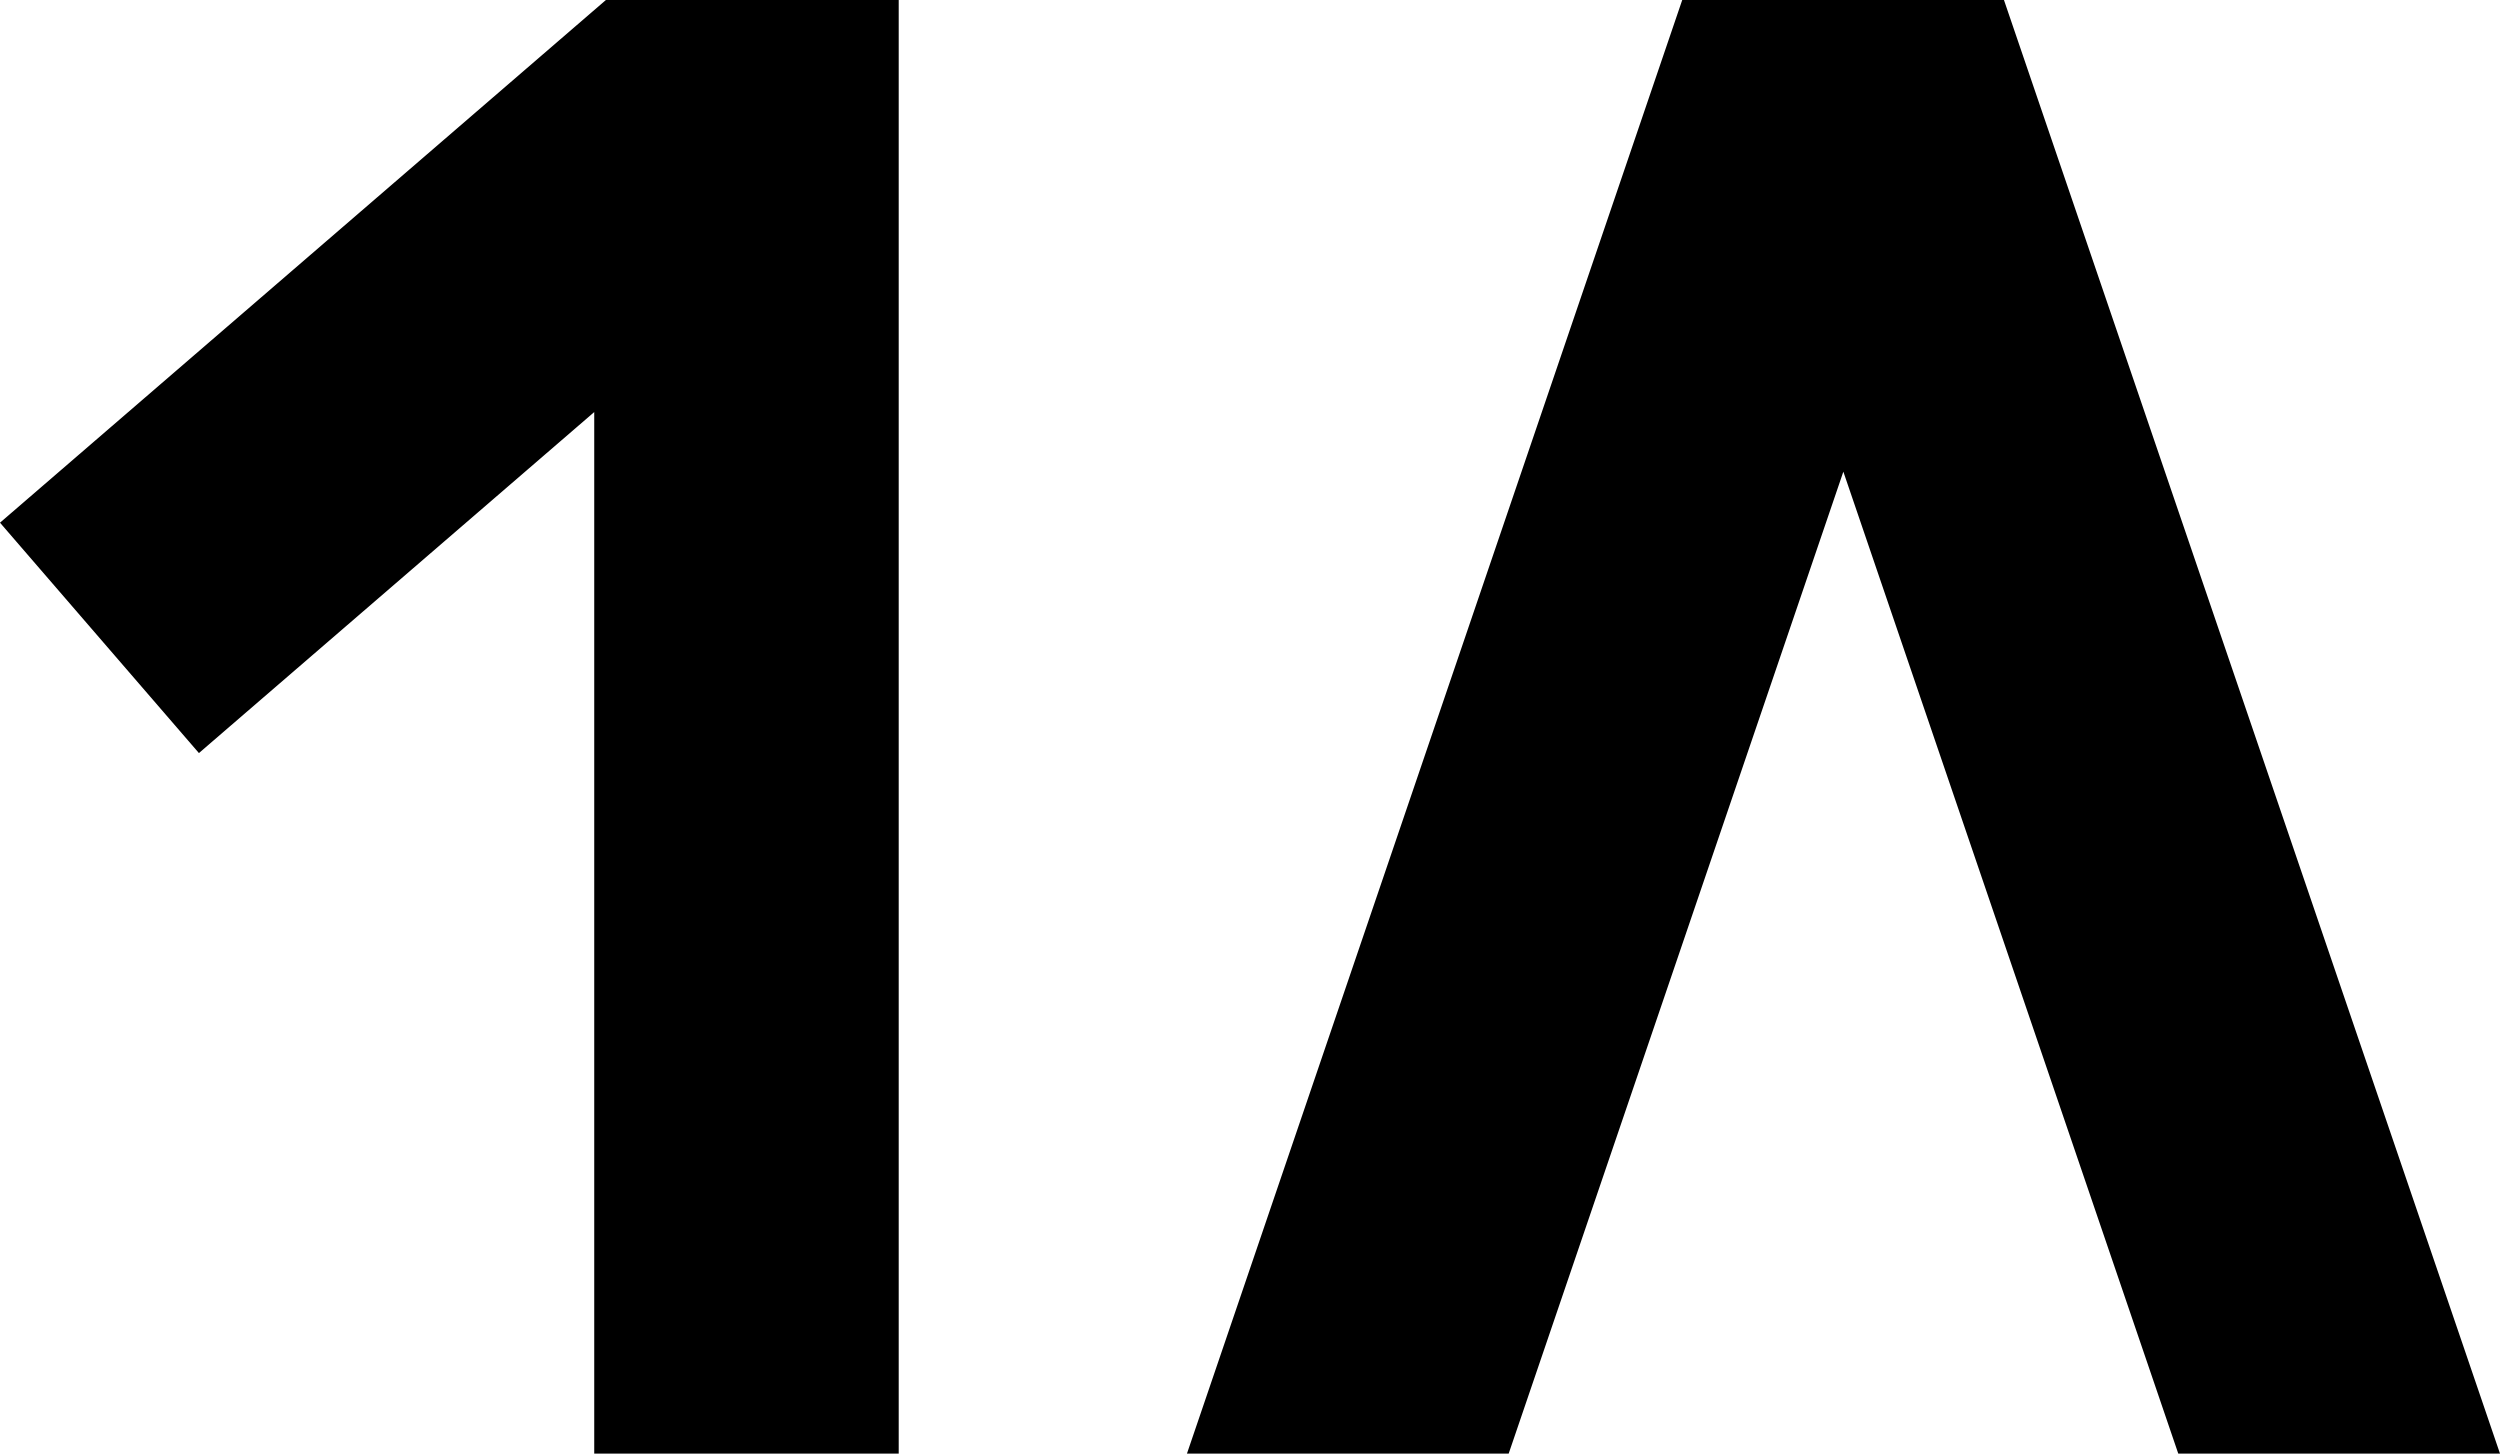
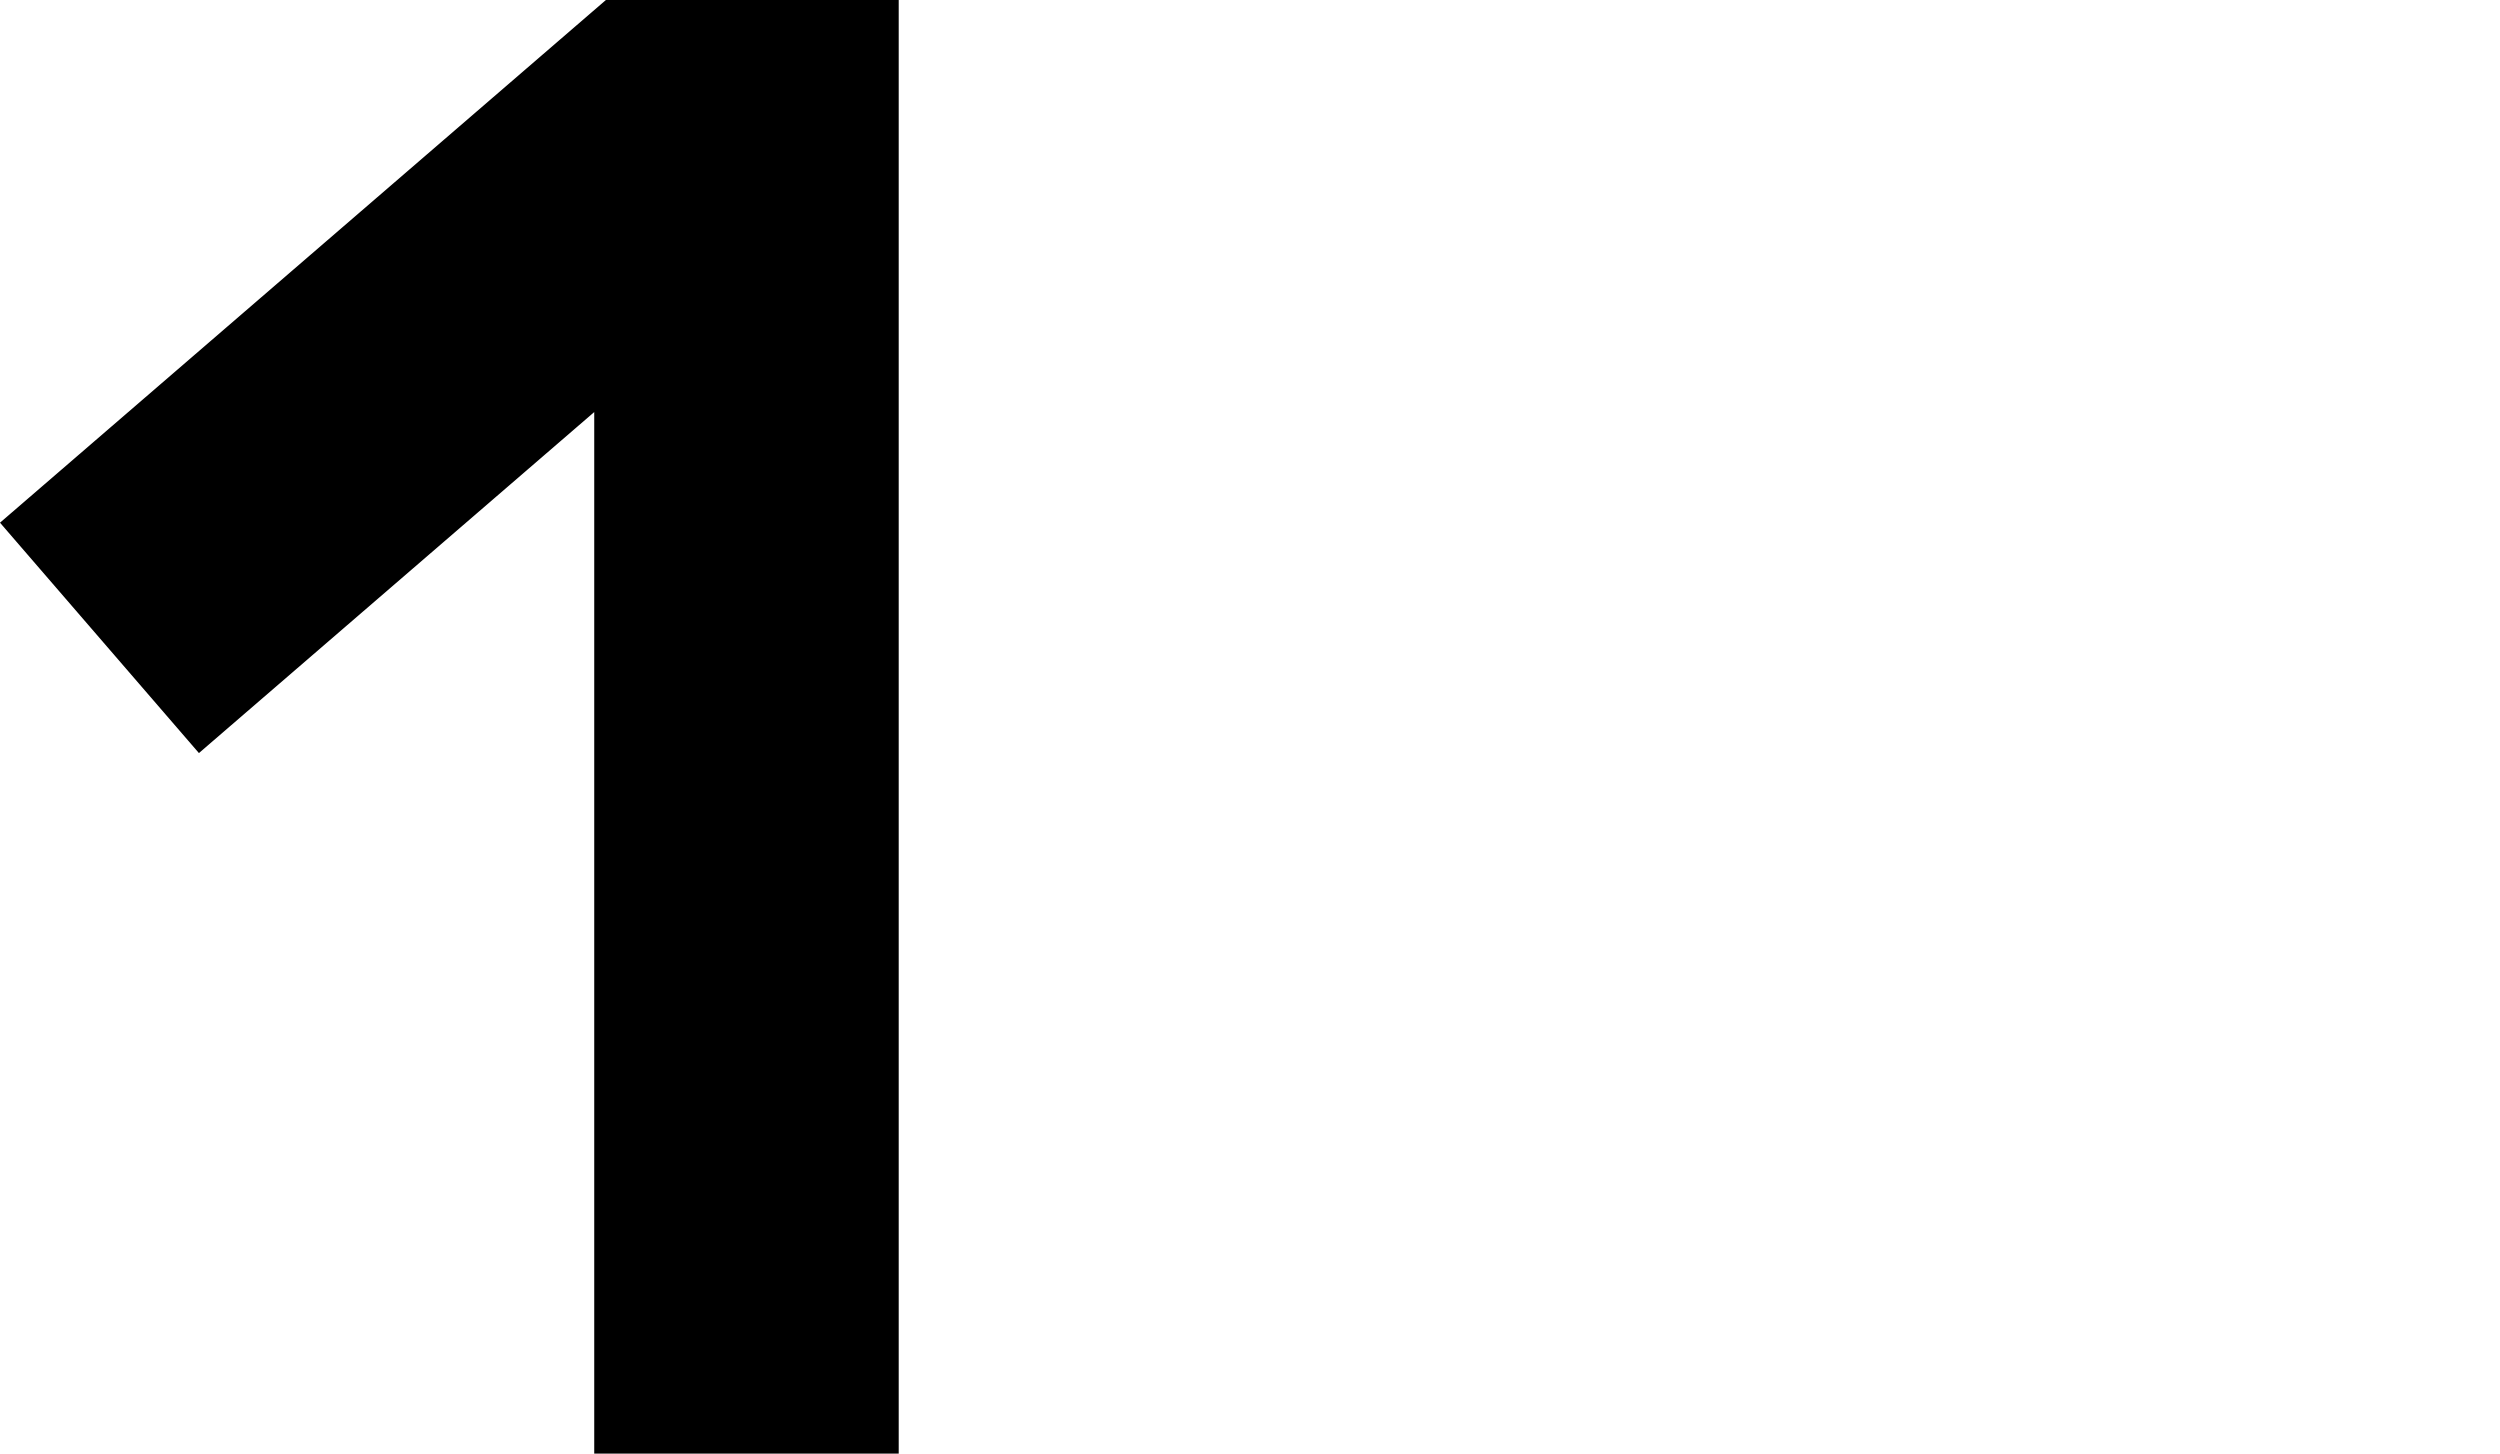
<svg xmlns="http://www.w3.org/2000/svg" viewBox="0 0 98.53 57.29">
  <defs>
    <style>
            .cls-1 {
                fill: #000;
            }
        </style>
  </defs>
  <polygon class="cls-1" points="23.88 0 0 20.6 7.84 29.68 23.42 16.24 23.42 57.29 35.42 57.29 35.42 0 23.88 0" />
-   <polygon class="cls-1" points="66.3 0 46.78 57.29 59.46 57.29 72.65 18.59 85.85 57.29 98.53 57.29 78.98 0 66.3 0" />
</svg>